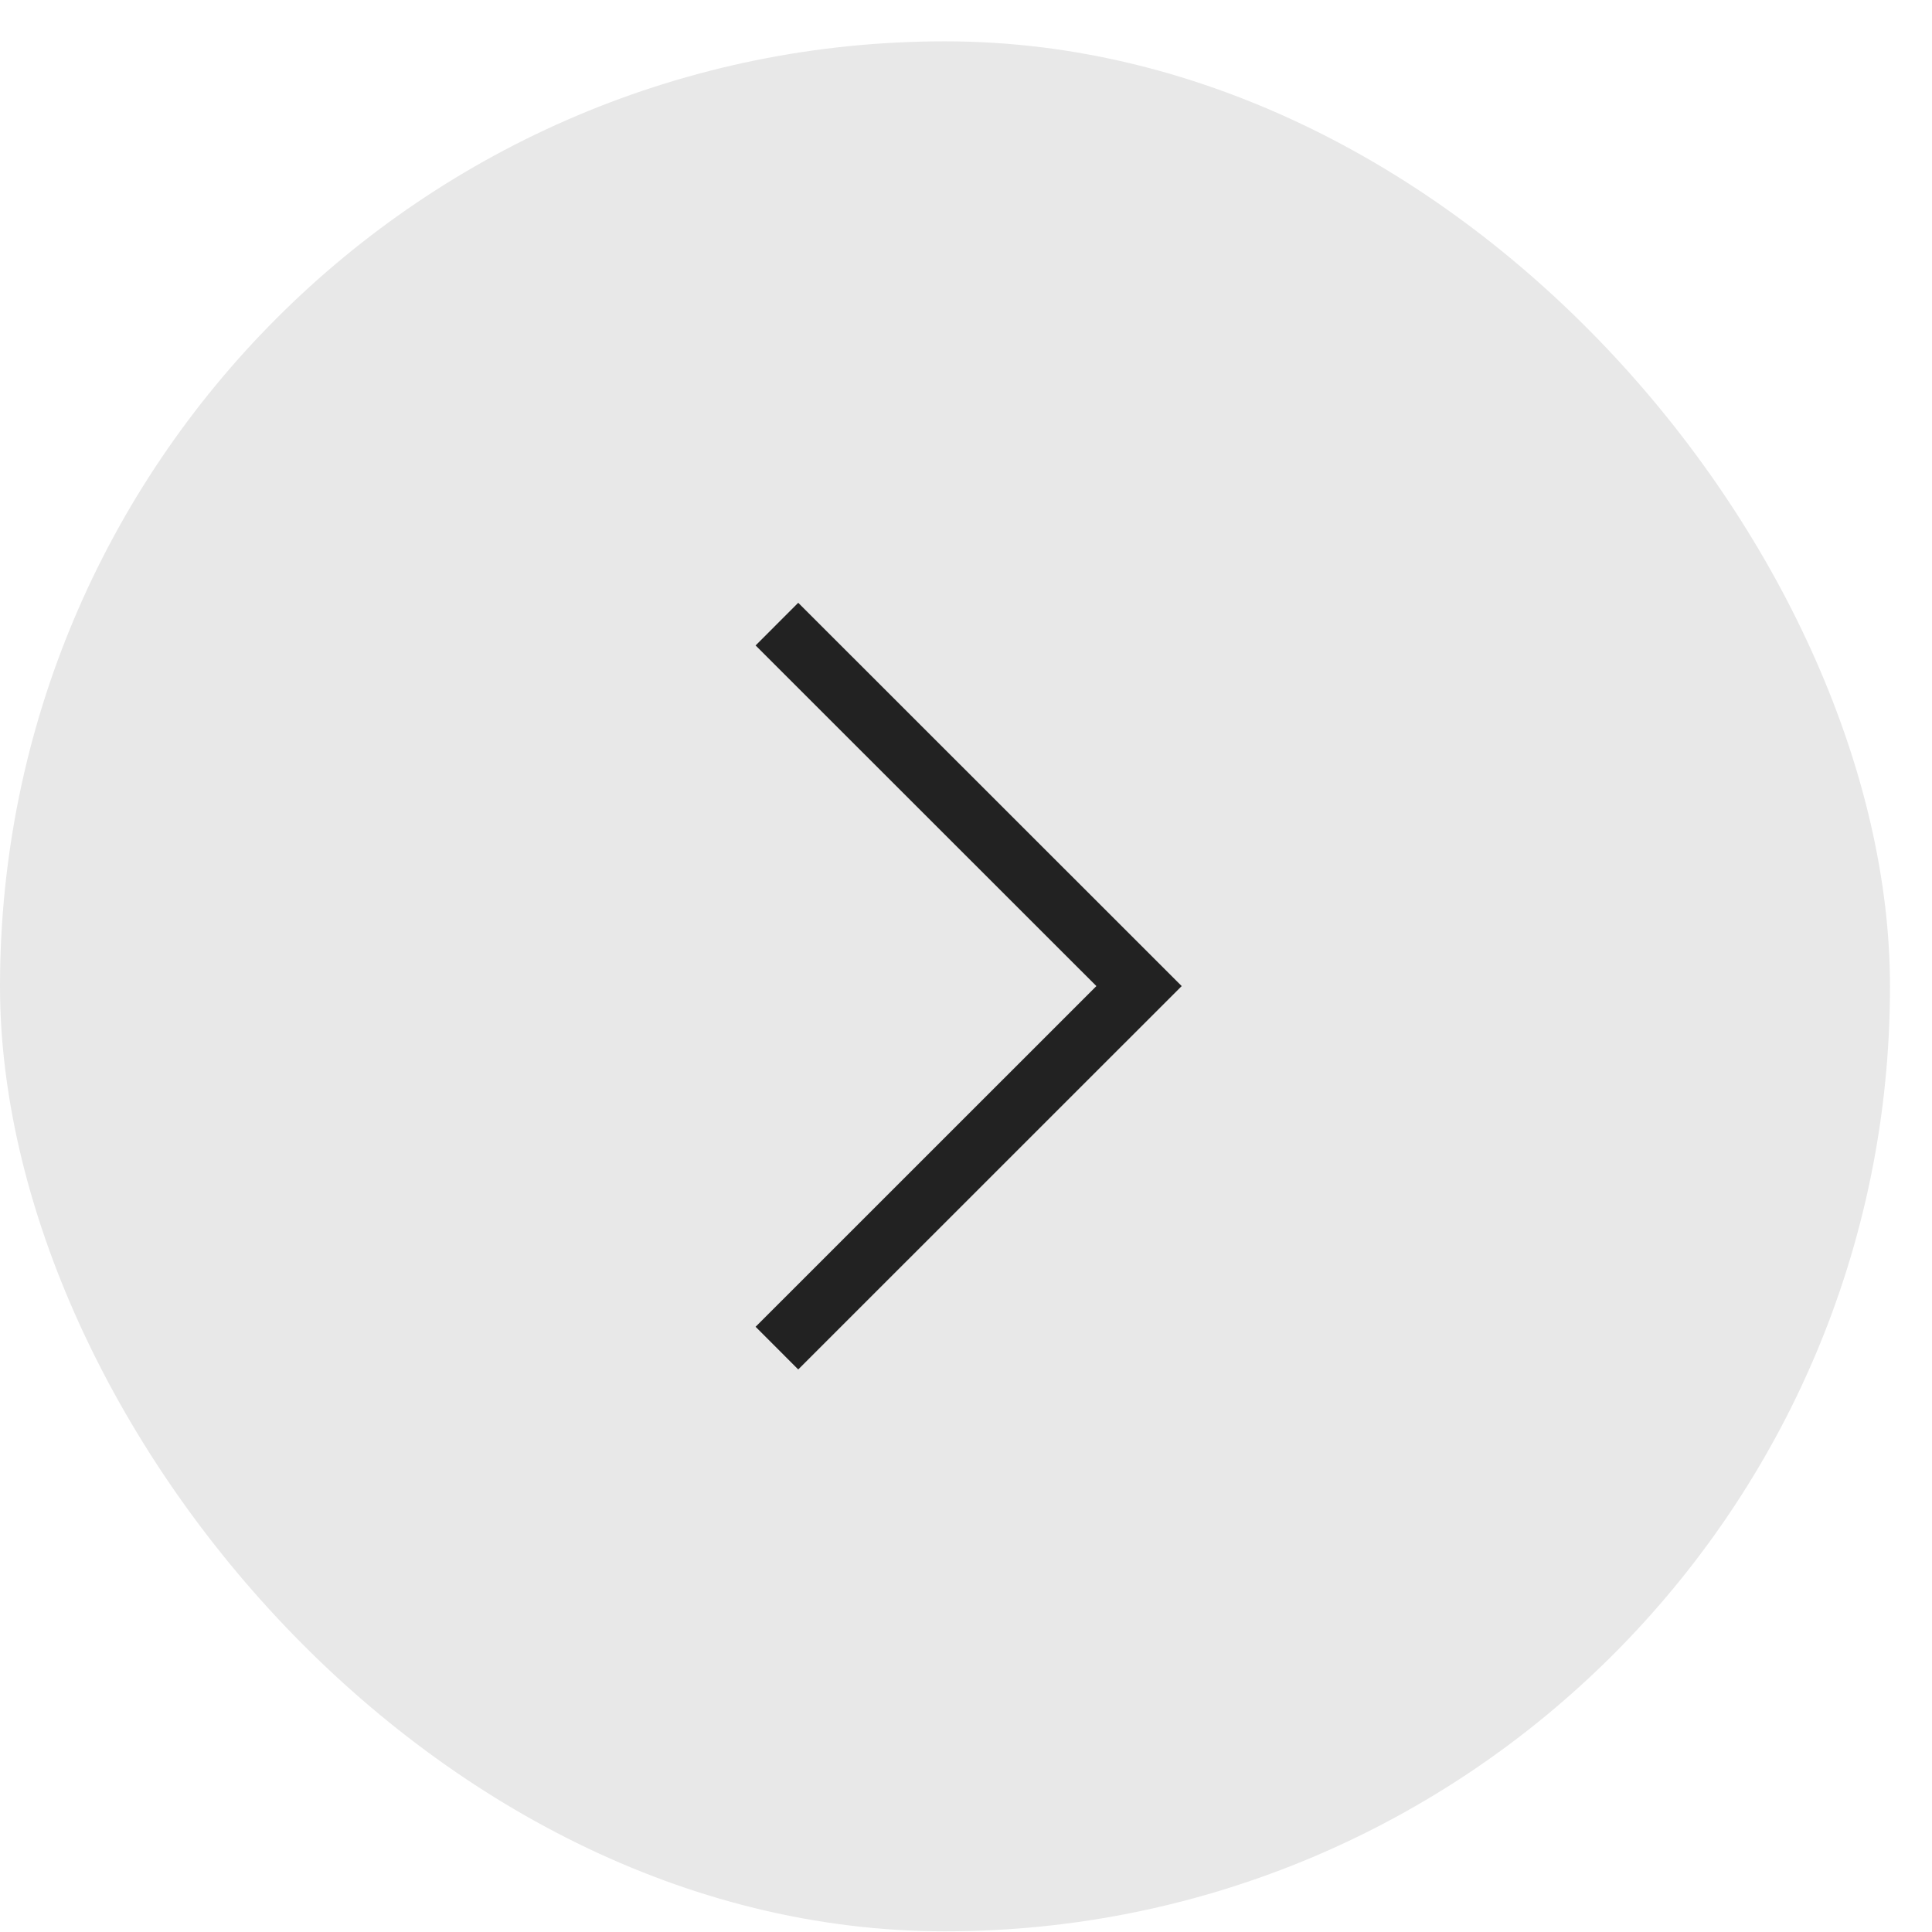
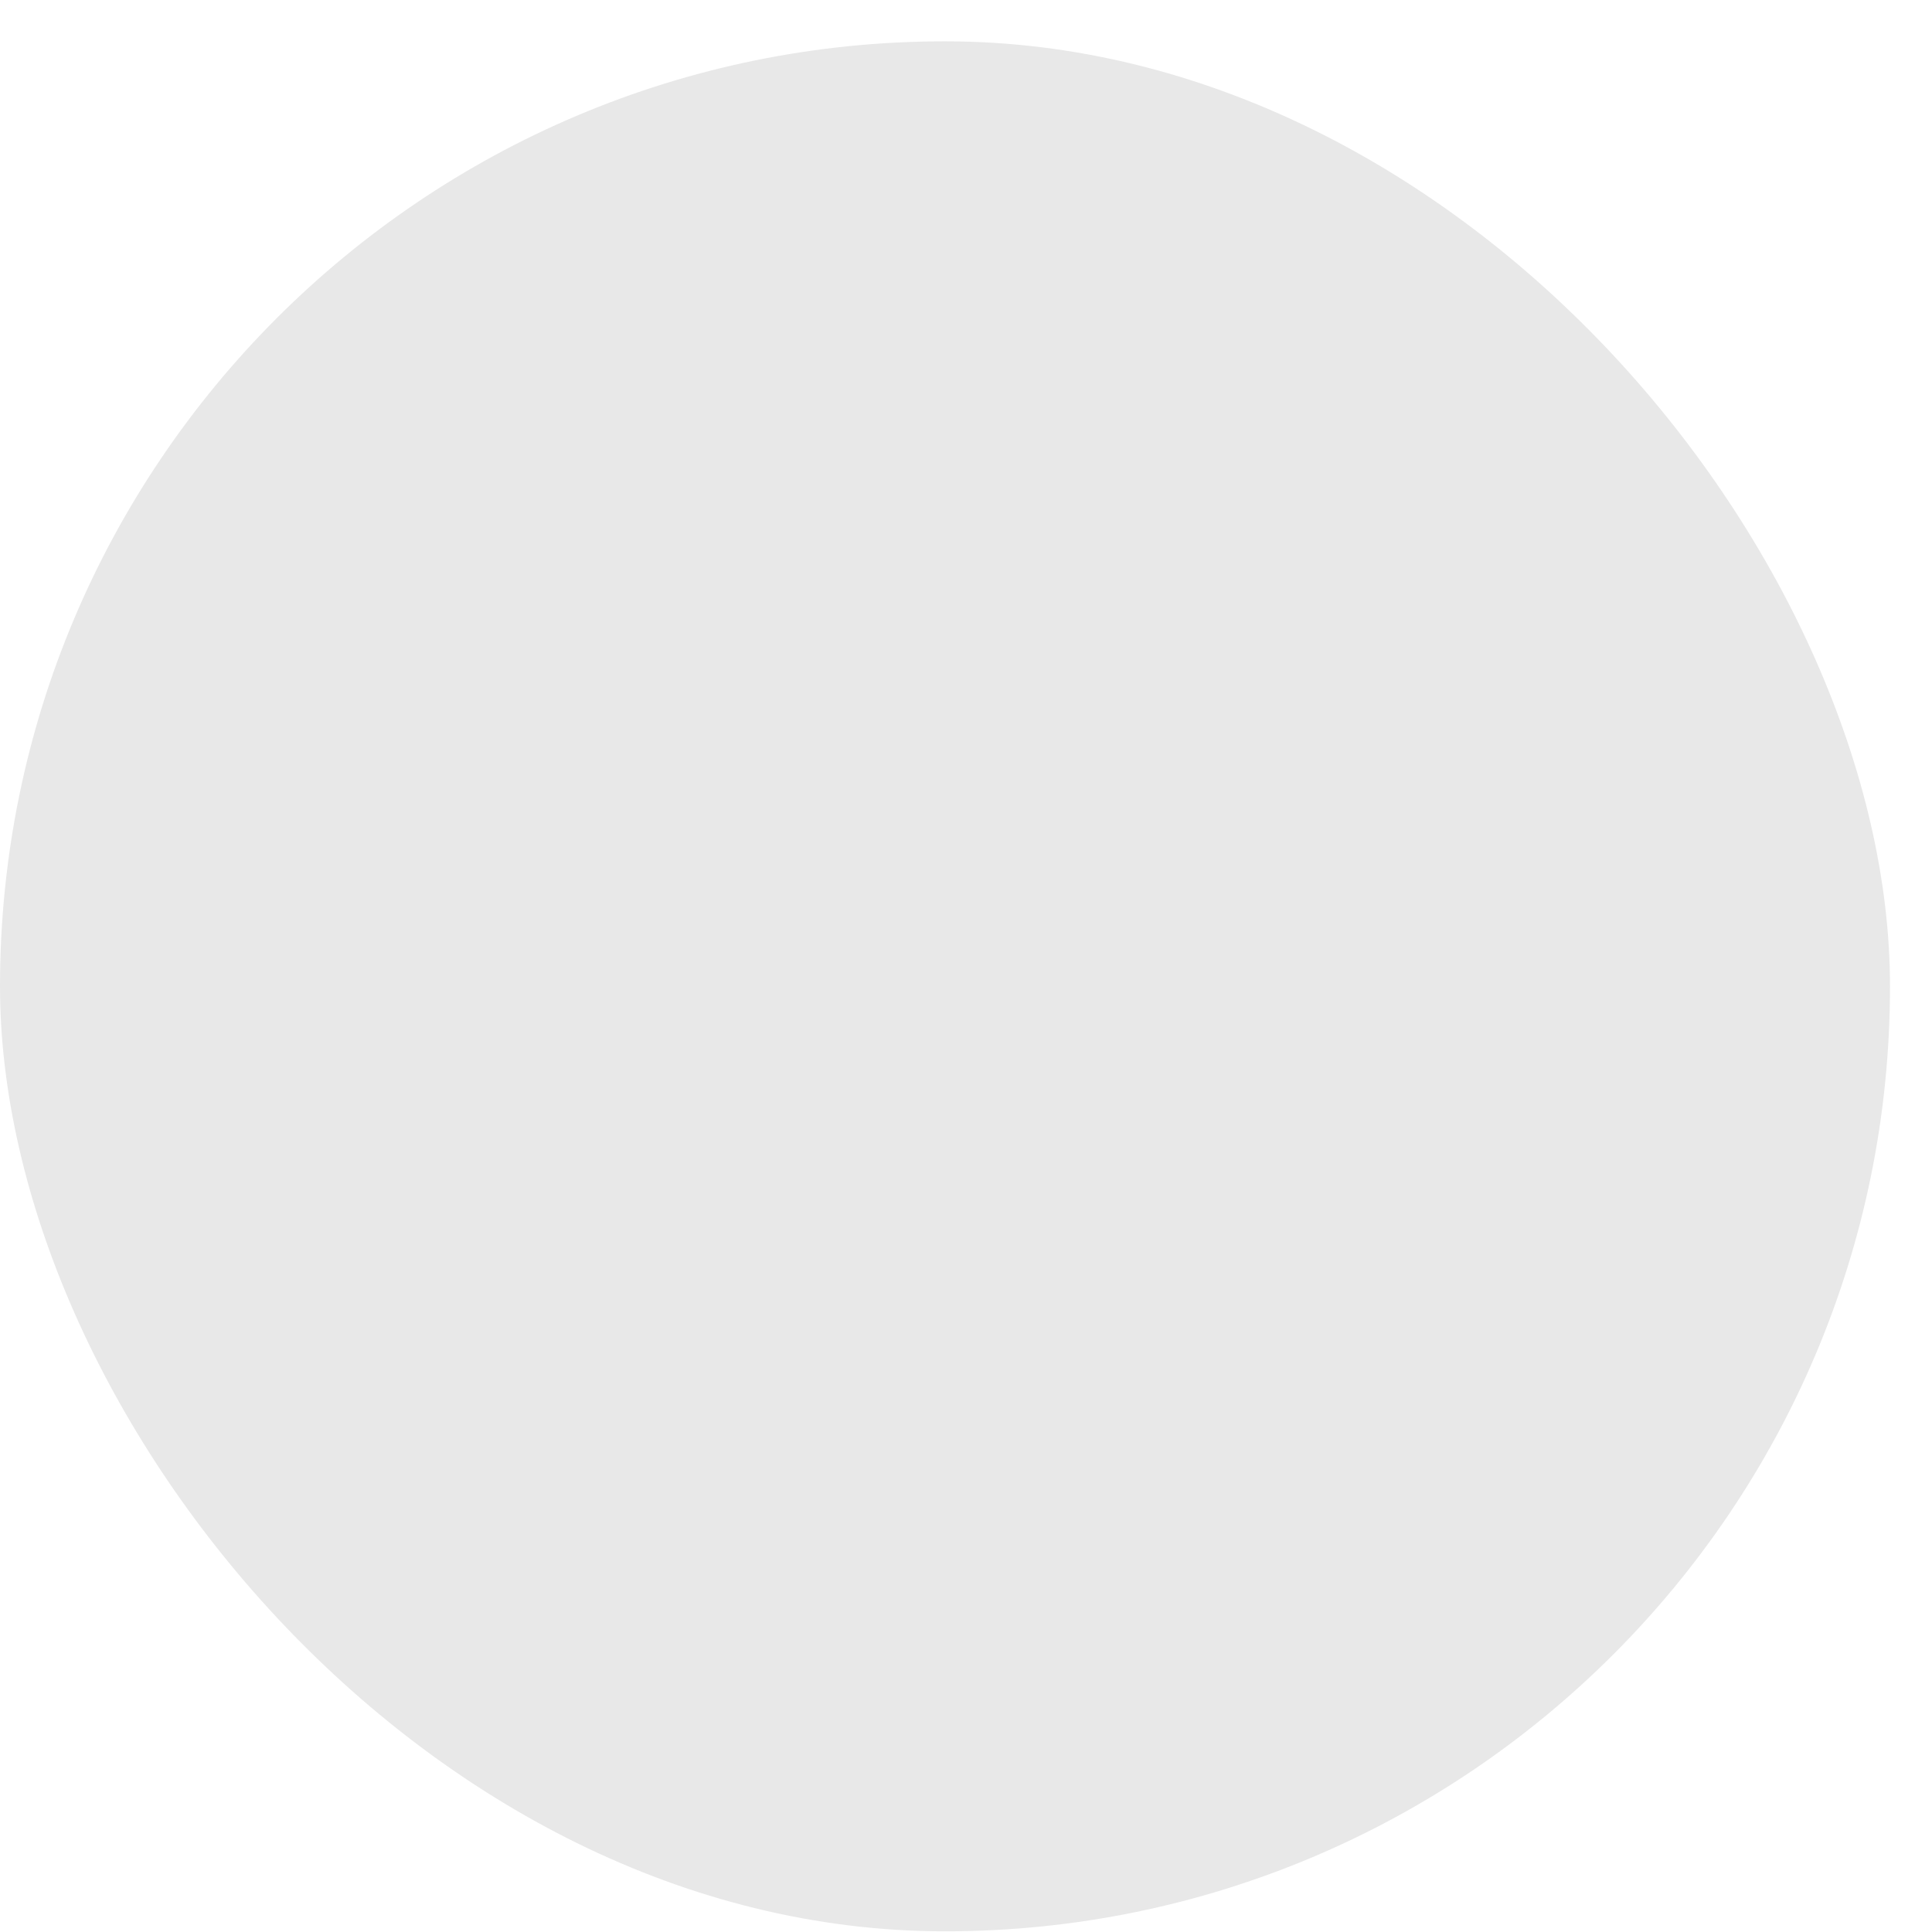
<svg xmlns="http://www.w3.org/2000/svg" width="23" height="23" viewBox="0 0 23 23" fill="none">
  <rect y="0.492" width="22.5" height="22.5" rx="11.25" fill="#E8E8E8" />
-   <path d="M9.249 7.43L13.56 11.739L9.249 16.049" stroke="#222222" stroke-width="0.718" />
</svg>